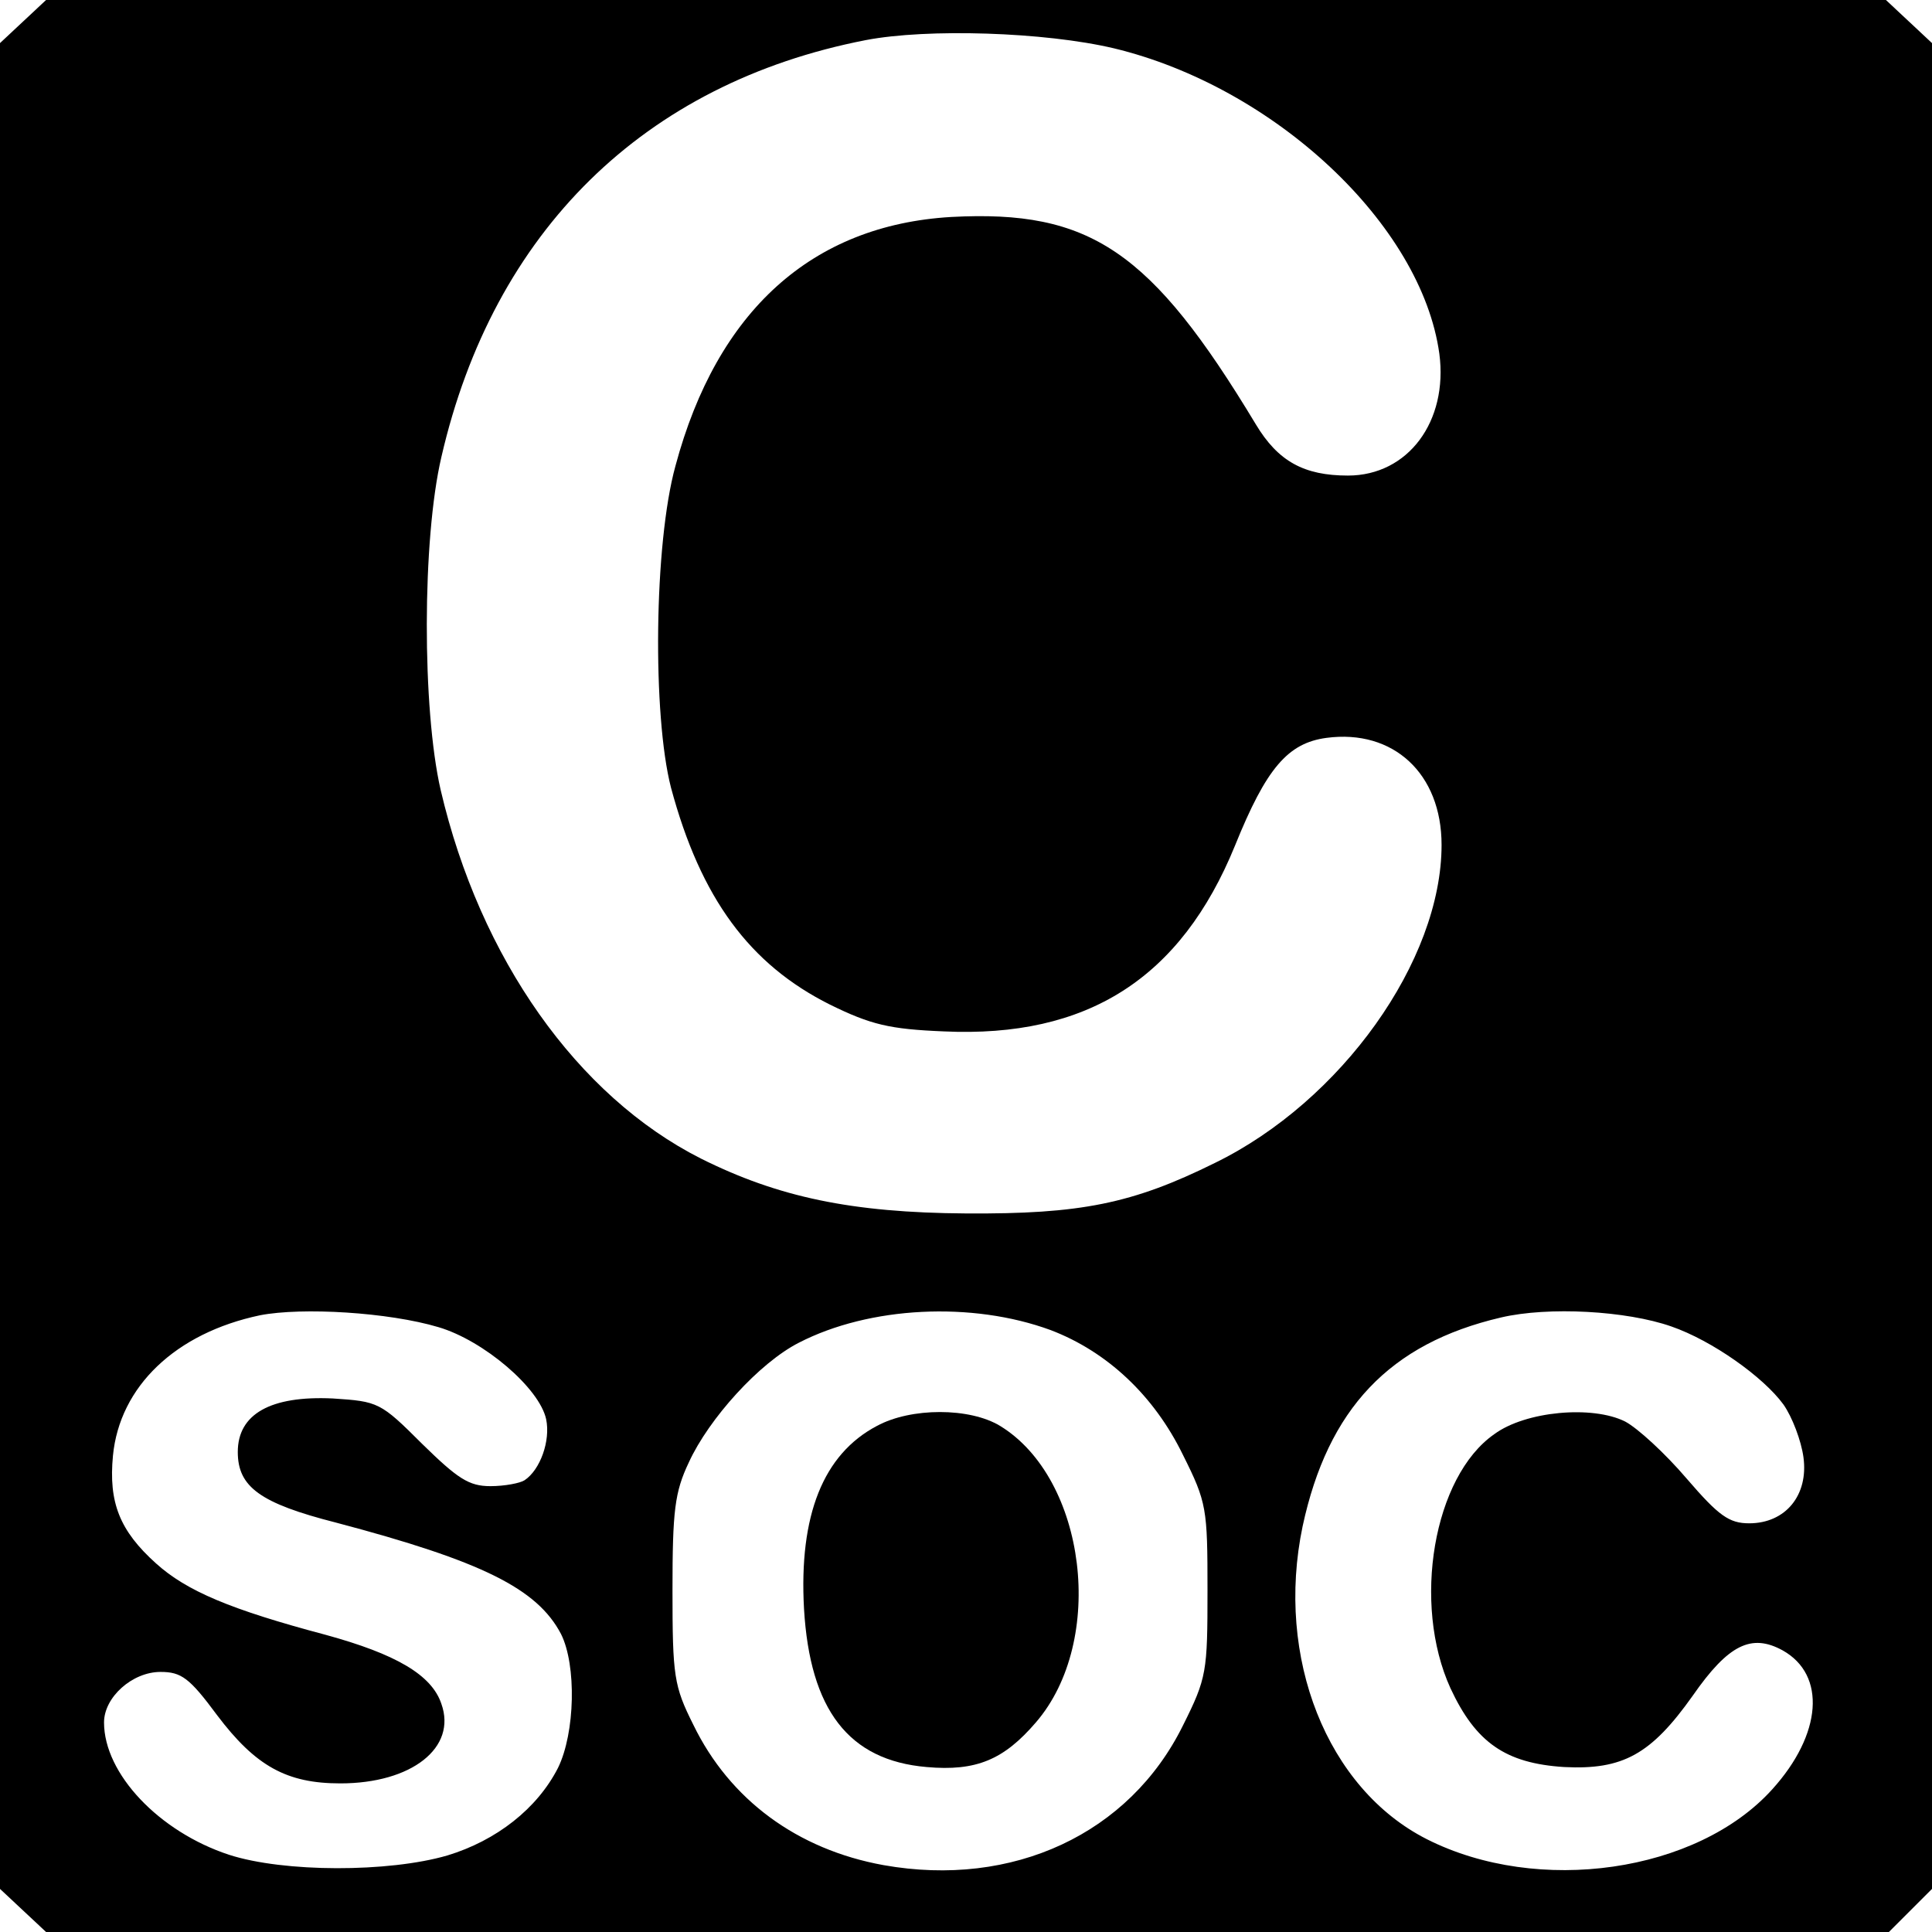
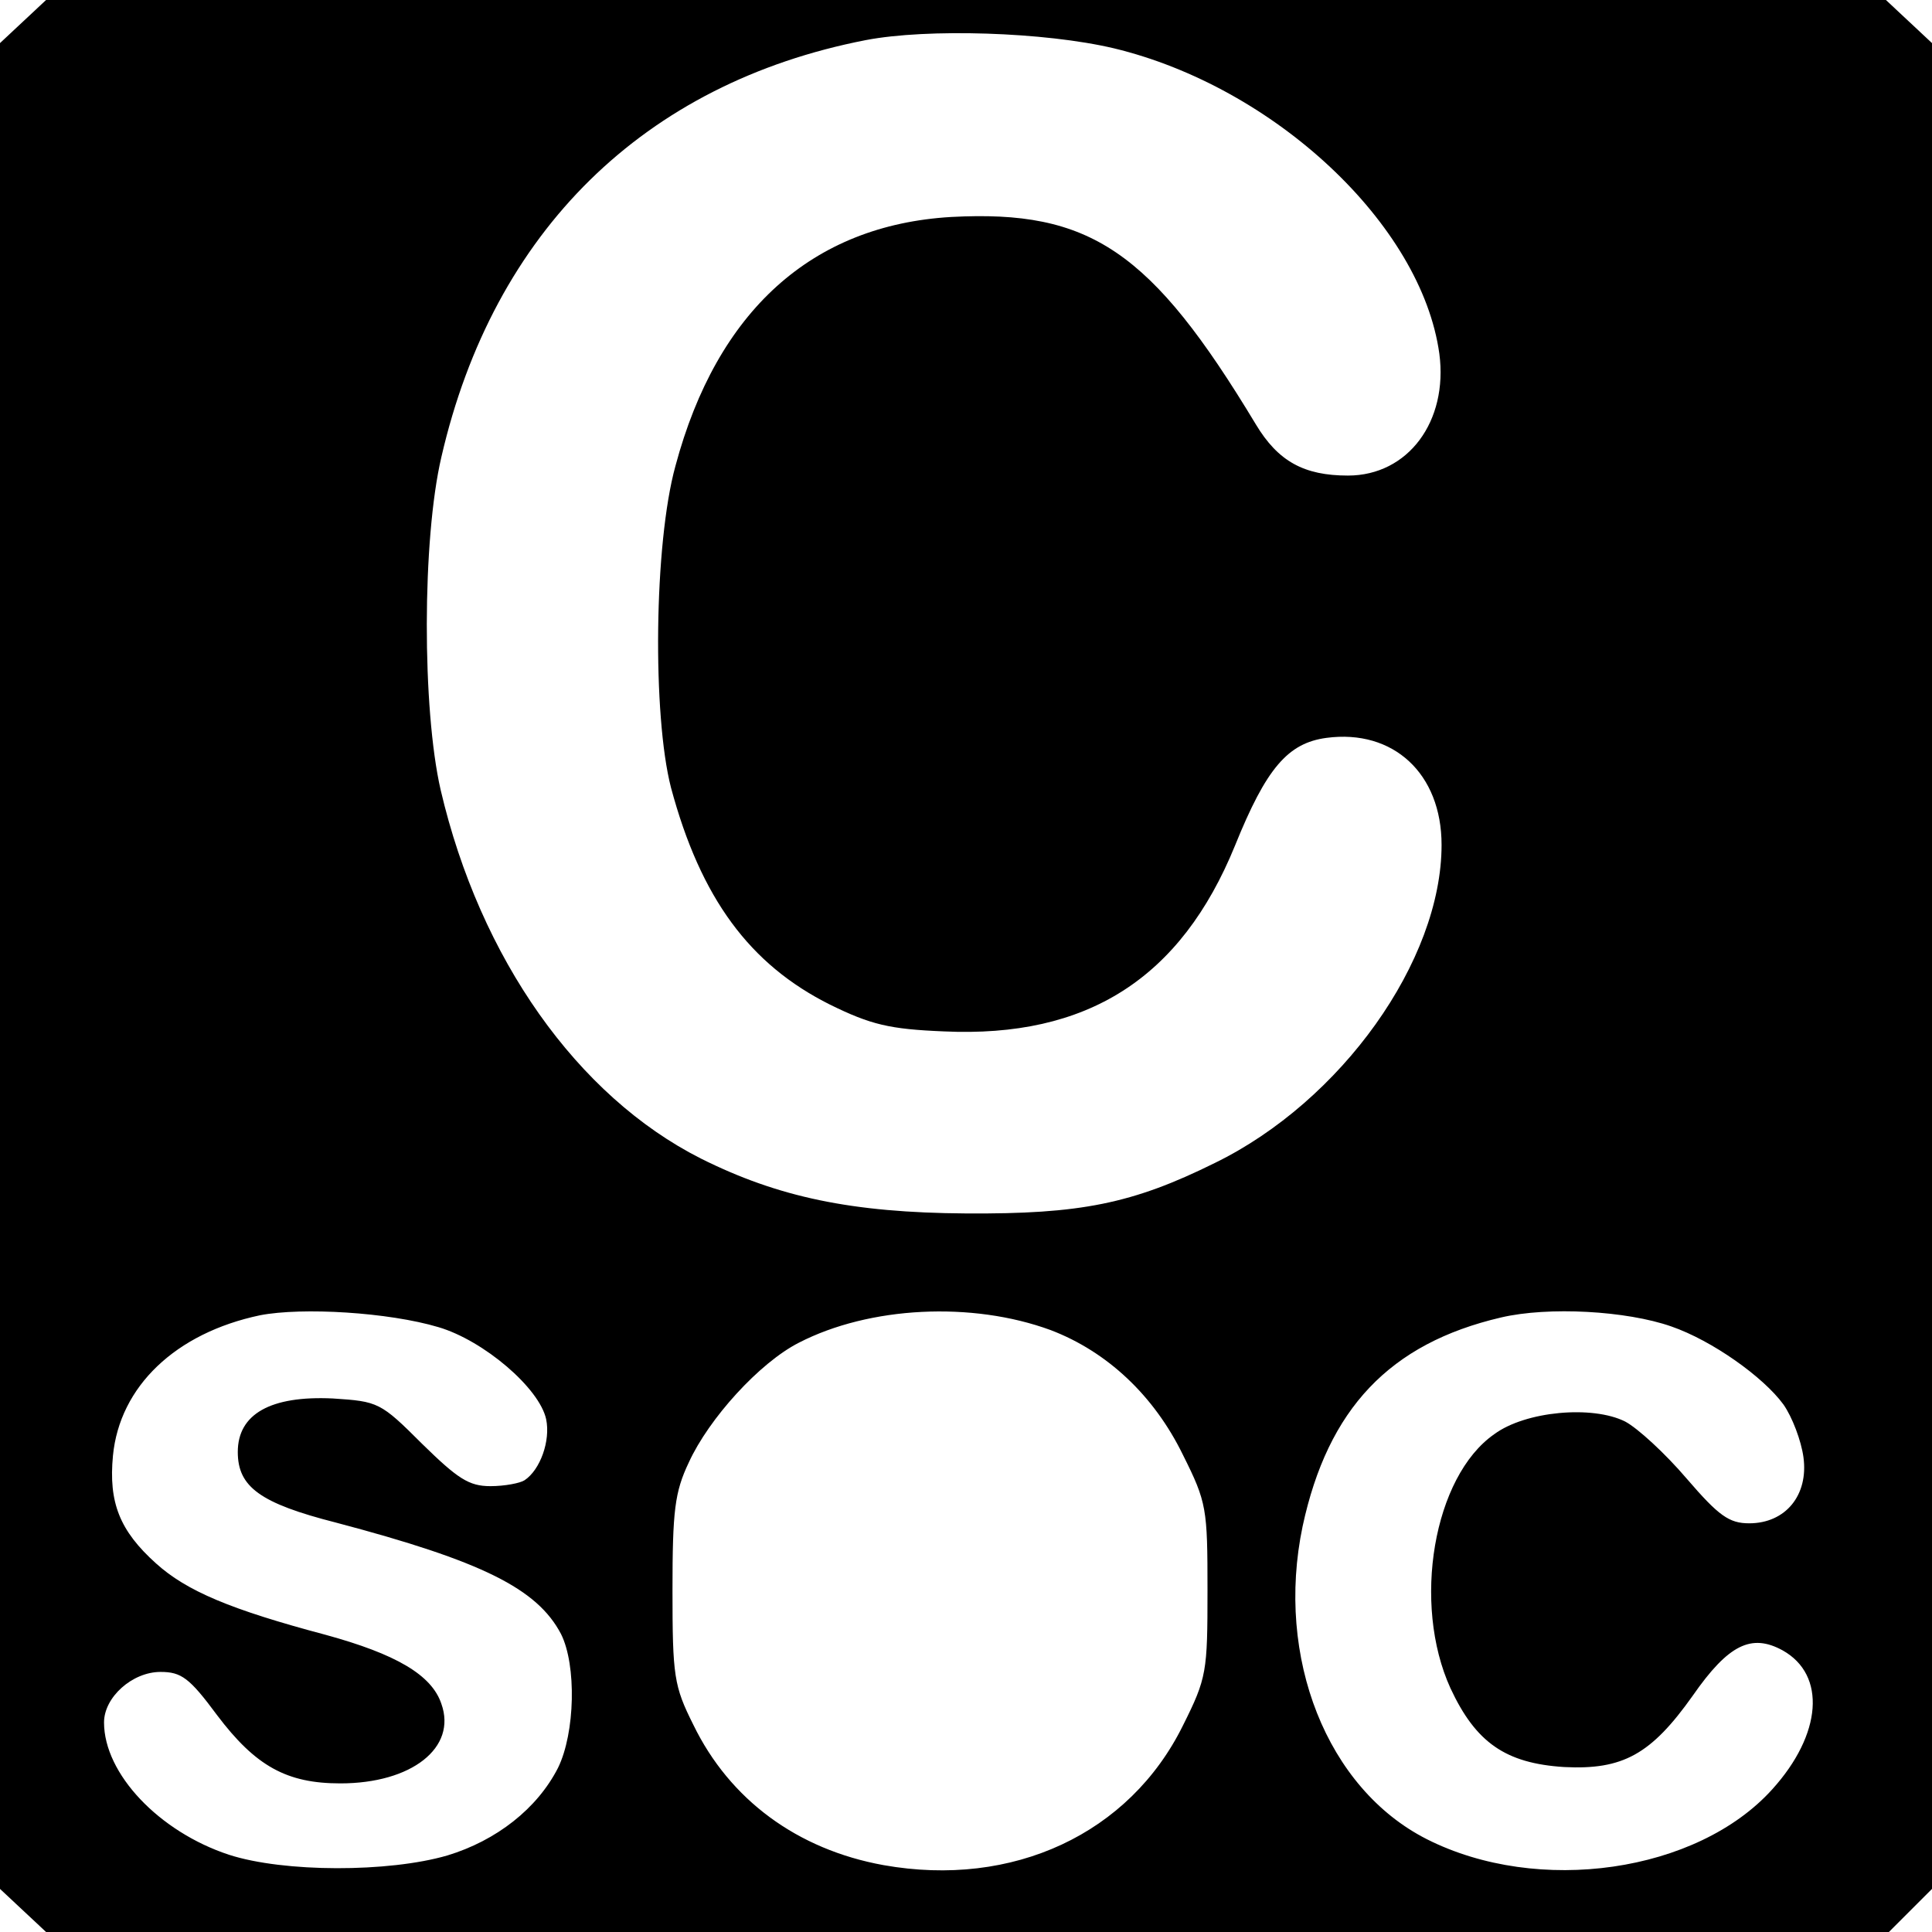
<svg xmlns="http://www.w3.org/2000/svg" version="1.0" width="260pt" height="260pt" viewBox="0 0 260 260" preserveAspectRatio="xMidYMid meet">
  <g transform="translate(0,260) scale(0.1,-0.1)" fill="#000000" stroke="none">
    <path d="M31 2571 l-31 -29 0 -1242 0 -1242 31 -29 31 -29 1240 0 1240 0 29 29 29 29 0 1242 0 1242 -31 29 -31 29 -1238 0 -1238 0 -31 -29z m1468 -36 c216 -52 414 -237 438 -411 12 -91 -42 -164 -123 -164 -59 0 -94 19 -124 69 -141 234 -223 289 -410 279 -187 -11 -315 -126 -371 -335 -29 -105 -31 -336 -6 -433 40 -149 106 -238 214 -292 55 -27 80 -33 153 -36 193 -9 319 71 392 250 42 104 71 138 123 145 90 12 155 -48 155 -144 0 -156 -135 -345 -305 -428 -111 -55 -181 -69 -335 -68 -154 1 -253 22 -357 74 -166 84 -297 269 -350 496 -25 109 -25 337 1 448 70 304 273 503 571 561 83 16 241 11 334 -11z m-909 -1721 c61 -18 136 -82 145 -124 6 -29 -8 -68 -29 -82 -6 -4 -27 -8 -46 -8 -29 0 -44 10 -92 57 -56 56 -59 57 -120 61 -84 4 -128 -21 -128 -72 0 -47 30 -69 132 -95 197 -52 271 -89 303 -150 21 -42 19 -133 -4 -180 -28 -55 -83 -98 -149 -118 -79 -23 -220 -23 -294 1 -94 31 -168 109 -168 178 0 34 38 68 76 68 28 0 39 -8 76 -58 52 -69 94 -92 166 -92 96 0 157 48 136 107 -13 39 -61 67 -156 93 -128 34 -187 59 -228 96 -49 44 -64 82 -58 145 9 93 84 165 198 189 57 11 173 4 240 -16z m824 -4 c76 -29 139 -88 178 -168 32 -64 33 -72 33 -182 0 -110 -1 -118 -33 -182 -72 -146 -229 -219 -403 -188 -116 21 -207 88 -256 189 -26 52 -28 65 -28 181 0 107 3 132 22 172 27 59 95 134 148 161 95 49 233 56 339 17z m835 5 c55 -19 124 -68 151 -105 12 -17 24 -49 27 -71 7 -51 -24 -89 -73 -89 -27 0 -41 10 -84 60 -29 34 -66 68 -83 77 -44 22 -134 14 -176 -17 -82 -57 -111 -228 -59 -342 34 -73 74 -101 153 -106 79 -4 117 17 173 96 48 69 79 84 121 61 59 -33 53 -113 -14 -187 -101 -112 -315 -143 -465 -67 -134 68 -204 244 -167 421 34 158 117 246 267 281 64 15 169 9 229 -12z" />
-     <path d="M1180 681 c-72 -38 -105 -120 -98 -246 8 -136 60 -204 165 -213 67 -6 104 10 147 60 95 110 68 328 -48 399 -41 25 -120 25 -166 0z" />
  </g>
</svg>